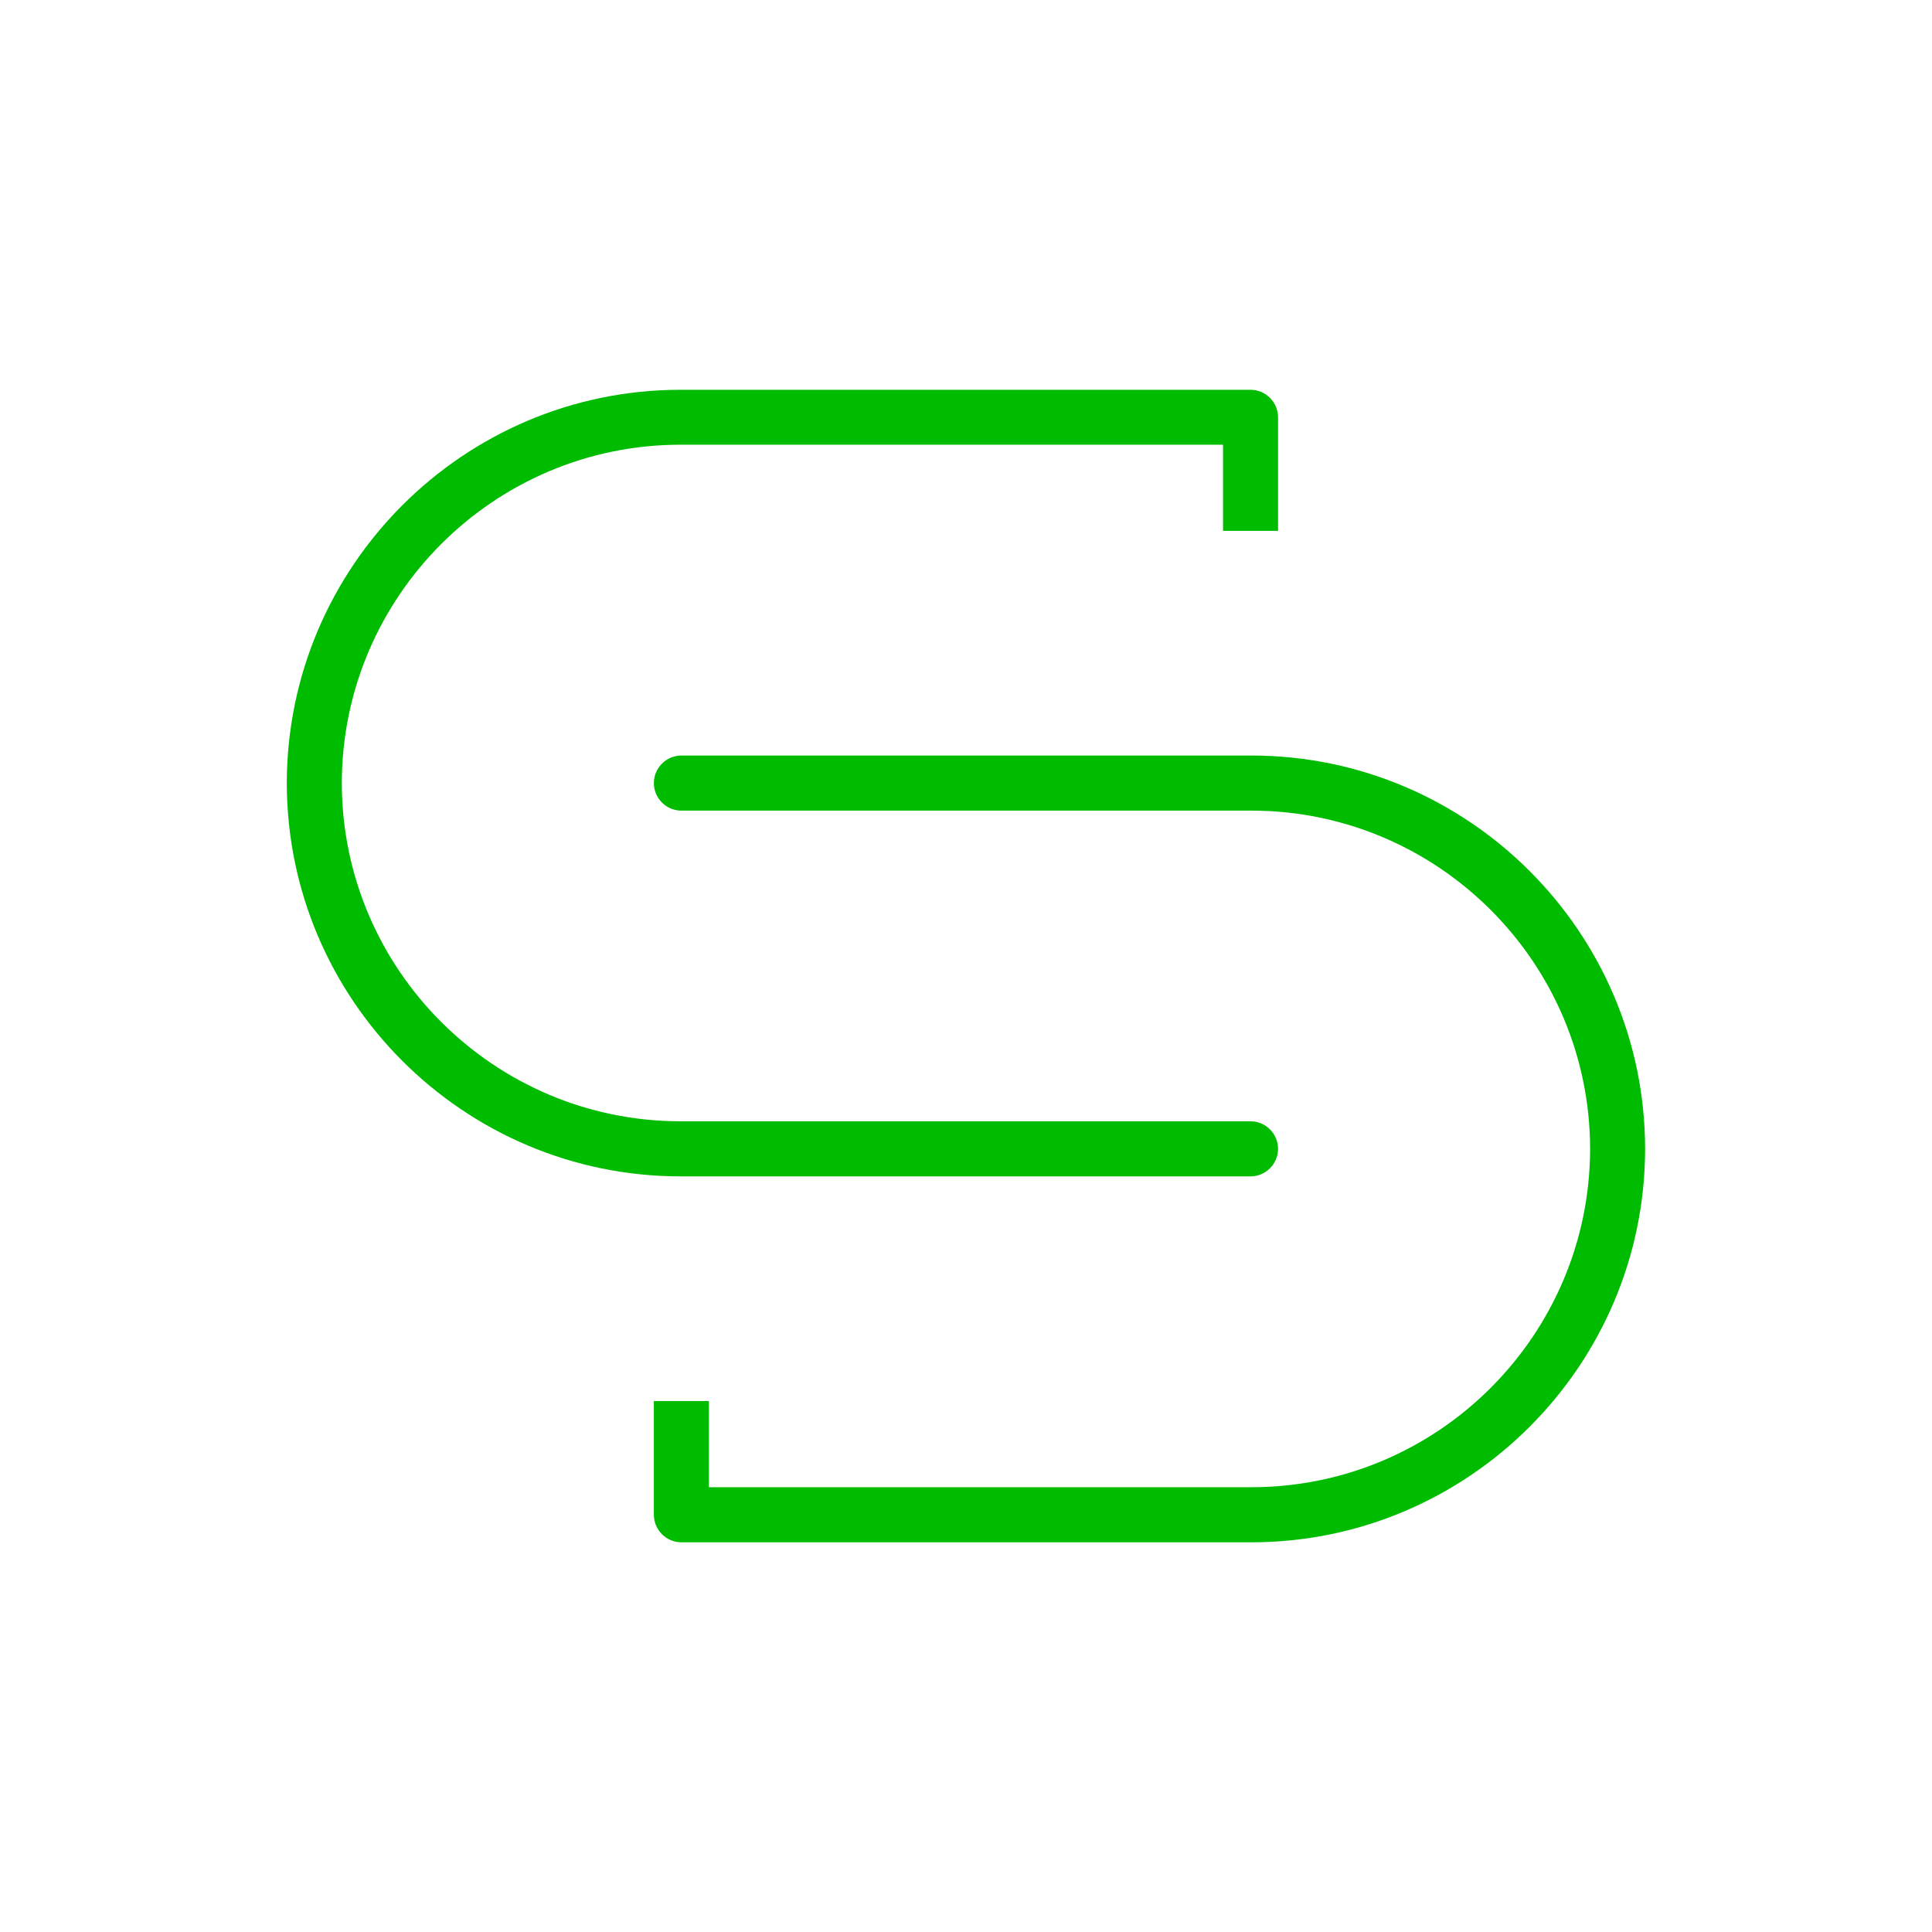
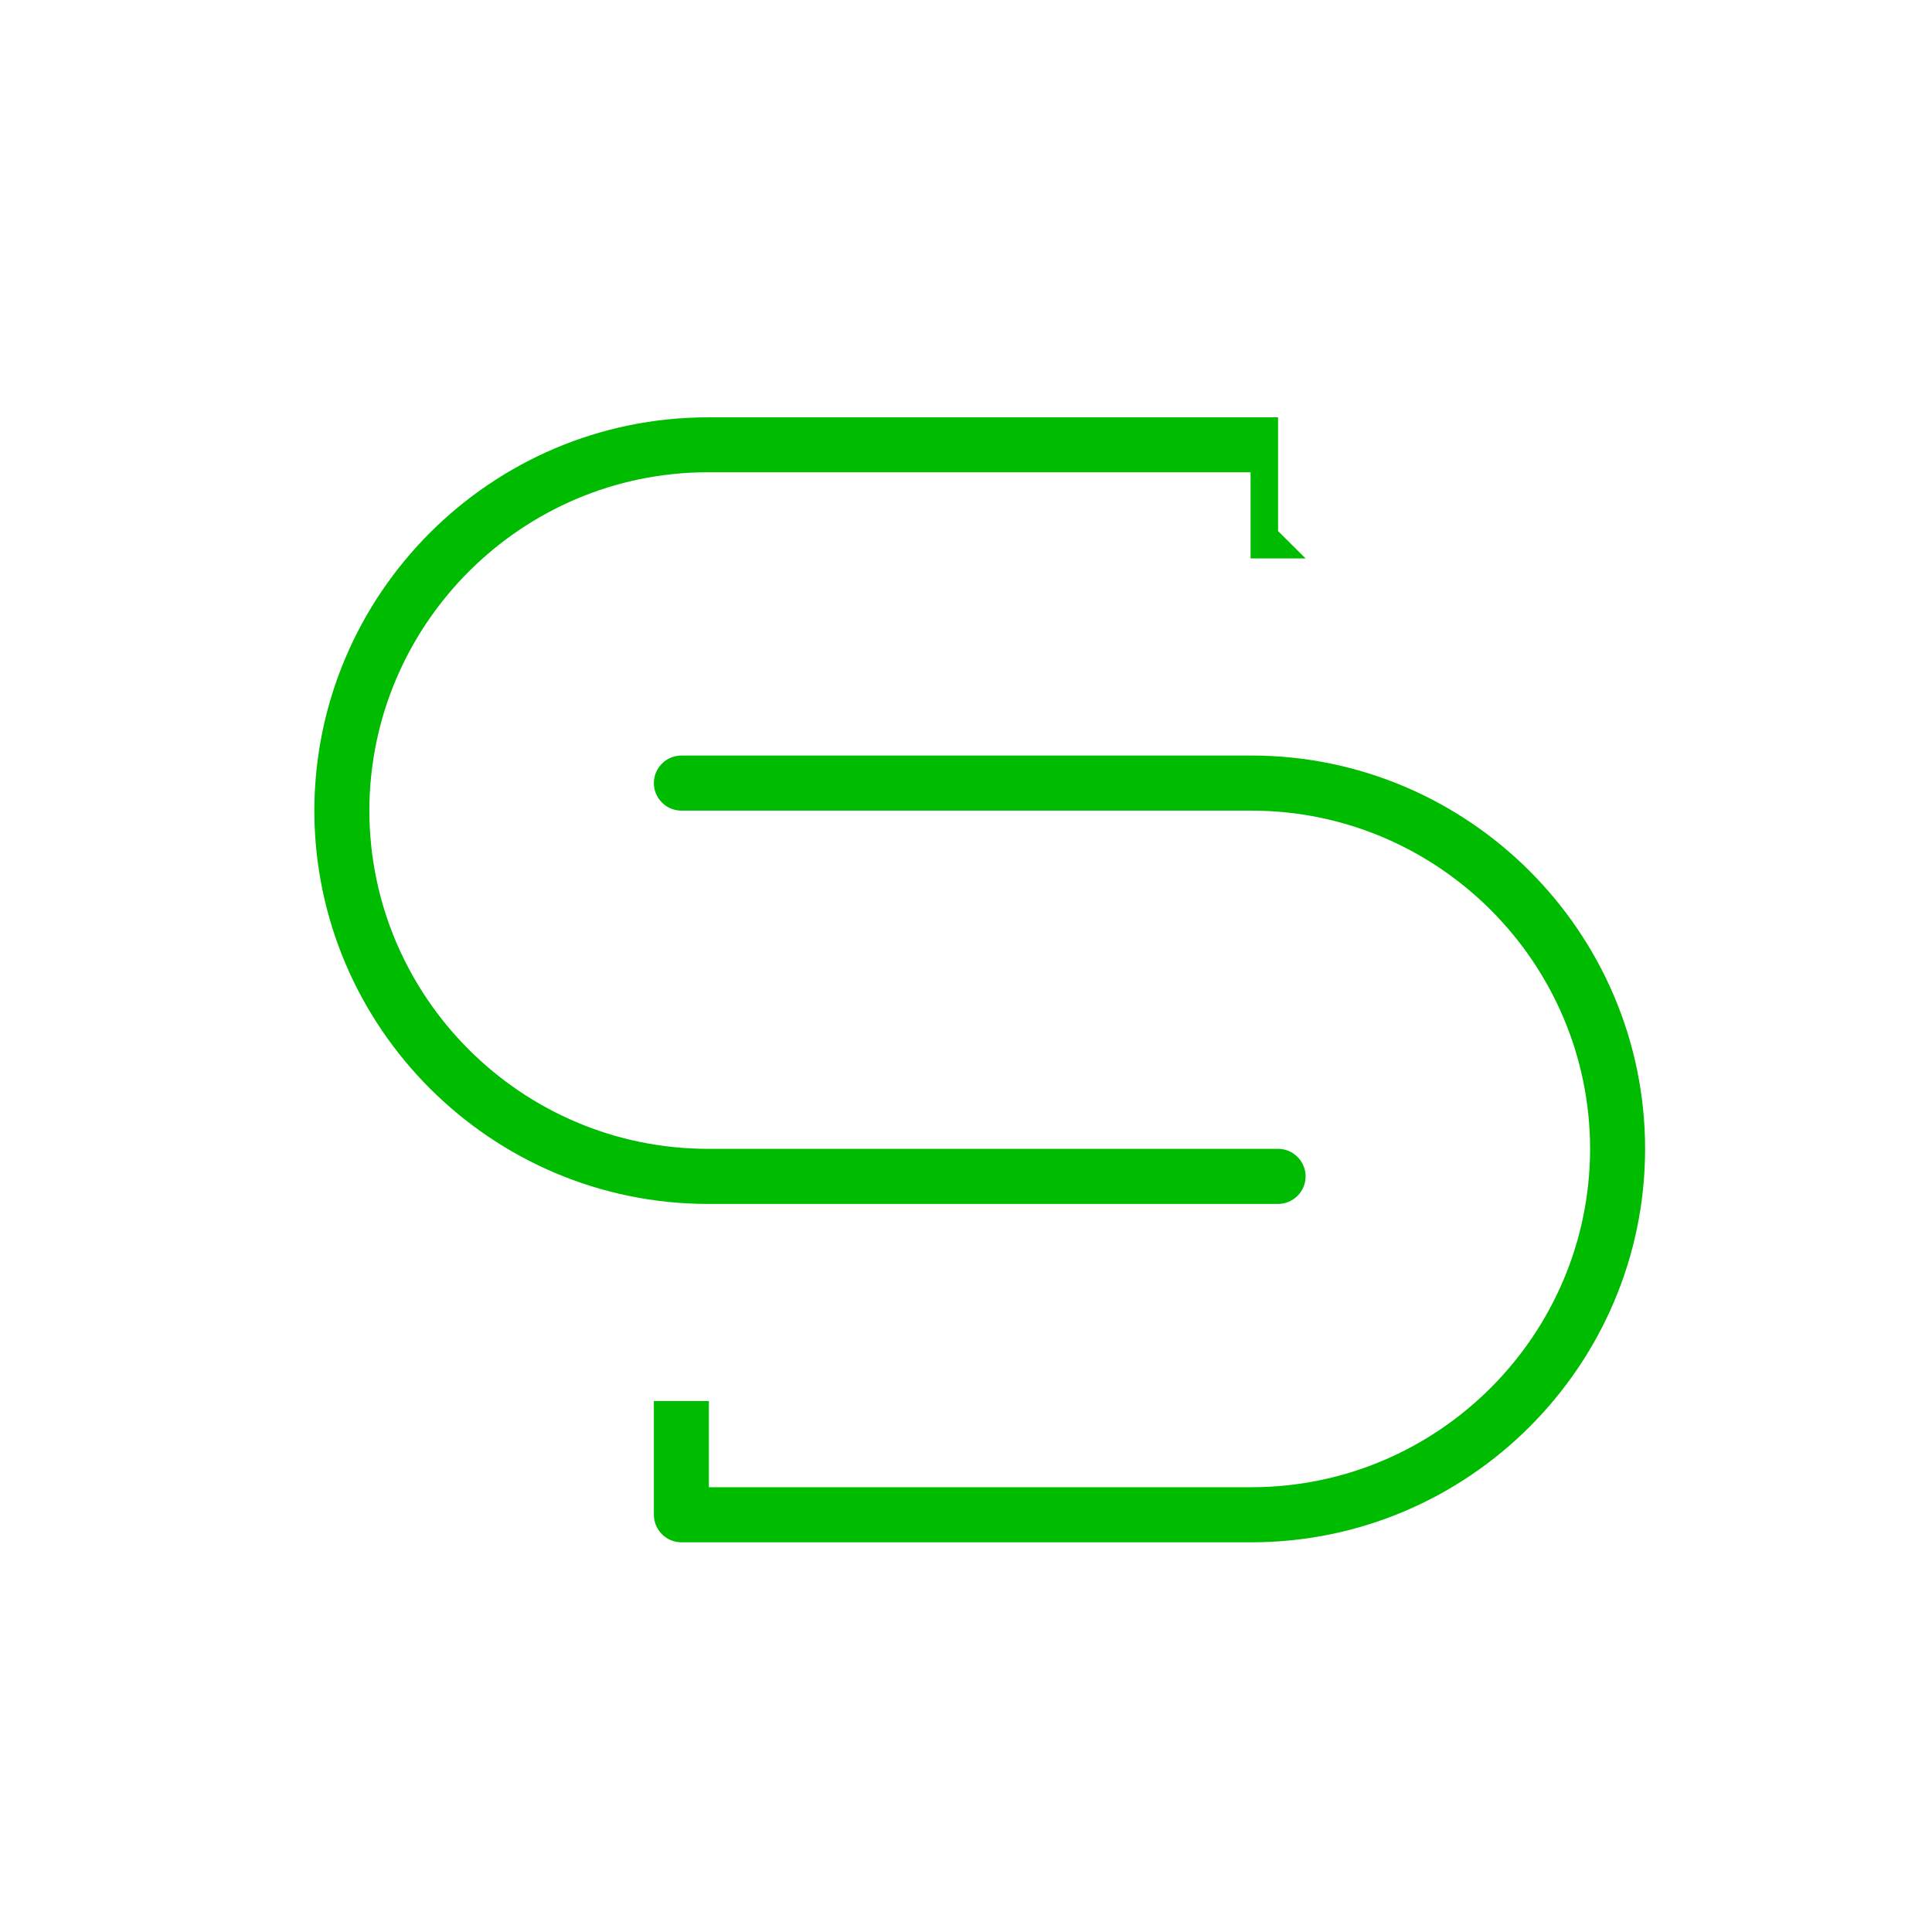
<svg xmlns="http://www.w3.org/2000/svg" id="Calque_2" data-name="Calque 2" viewBox="0 0 235.64 235.64">
  <defs>
    <style>
      .cls-1 {
        fill: none;
      }

      .cls-1, .cls-2 {
        stroke-width: 0px;
      }

      .cls-2 {
        fill: #00bc00;
      }
    </style>
  </defs>
  <g id="iFrame">
    <g id="Smartlink">
      <g>
-         <rect class="cls-1" width="235.64" height="235.64" />
-         <circle class="cls-1" cx="117.82" cy="117.82" r="117.82" />
        <line class="cls-1" x2="235.64" y2="235.64" />
-         <line class="cls-1" x1="235.64" y2="235.64" />
-         <rect class="cls-1" x="34.49" y="34.49" width="166.66" height="166.66" />
        <circle class="cls-1" cx="117.82" cy="117.82" r="83.33" />
        <rect class="cls-1" x="58.89" y="58.89" width="117.85" height="117.85" />
        <circle class="cls-1" cx="117.82" cy="117.82" r="58.92" />
      </g>
      <g>
-         <path class="cls-2" d="M155.88,64.77v-13.87c0-1.85-1.51-3.36-3.36-3.36h-69.57c-26.42.03-47.94,21.55-47.97,47.98.03,26.41,21.55,47.93,47.98,47.96h69.56c1.85,0,3.36-1.51,3.36-3.36s-1.51-3.36-3.36-3.36h-69.57c-22.72-.03-41.23-18.53-41.26-41.25.03-22.73,18.53-41.24,41.25-41.27h66.23v10.51h6.71Z" />
+         <path class="cls-2" d="M155.88,64.77v-13.87h-69.57c-26.42.03-47.94,21.55-47.97,47.98.03,26.41,21.55,47.93,47.98,47.96h69.56c1.85,0,3.36-1.51,3.36-3.36s-1.51-3.36-3.36-3.36h-69.57c-22.72-.03-41.23-18.53-41.26-41.25.03-22.73,18.53-41.24,41.25-41.27h66.23v10.51h6.71Z" />
        <path class="cls-2" d="M200.65,140.11c-.03-26.42-21.55-47.93-47.98-47.96h-69.56c-1.85,0-3.36,1.51-3.36,3.36s1.51,3.36,3.36,3.36h69.57c22.72.03,41.23,18.53,41.26,41.25-.03,22.73-18.53,41.24-41.25,41.27h-66.23v-10.51h-6.71v13.87c0,1.85,1.51,3.36,3.36,3.36h69.57c26.42-.03,47.94-21.55,47.97-47.98Z" />
      </g>
    </g>
  </g>
</svg>